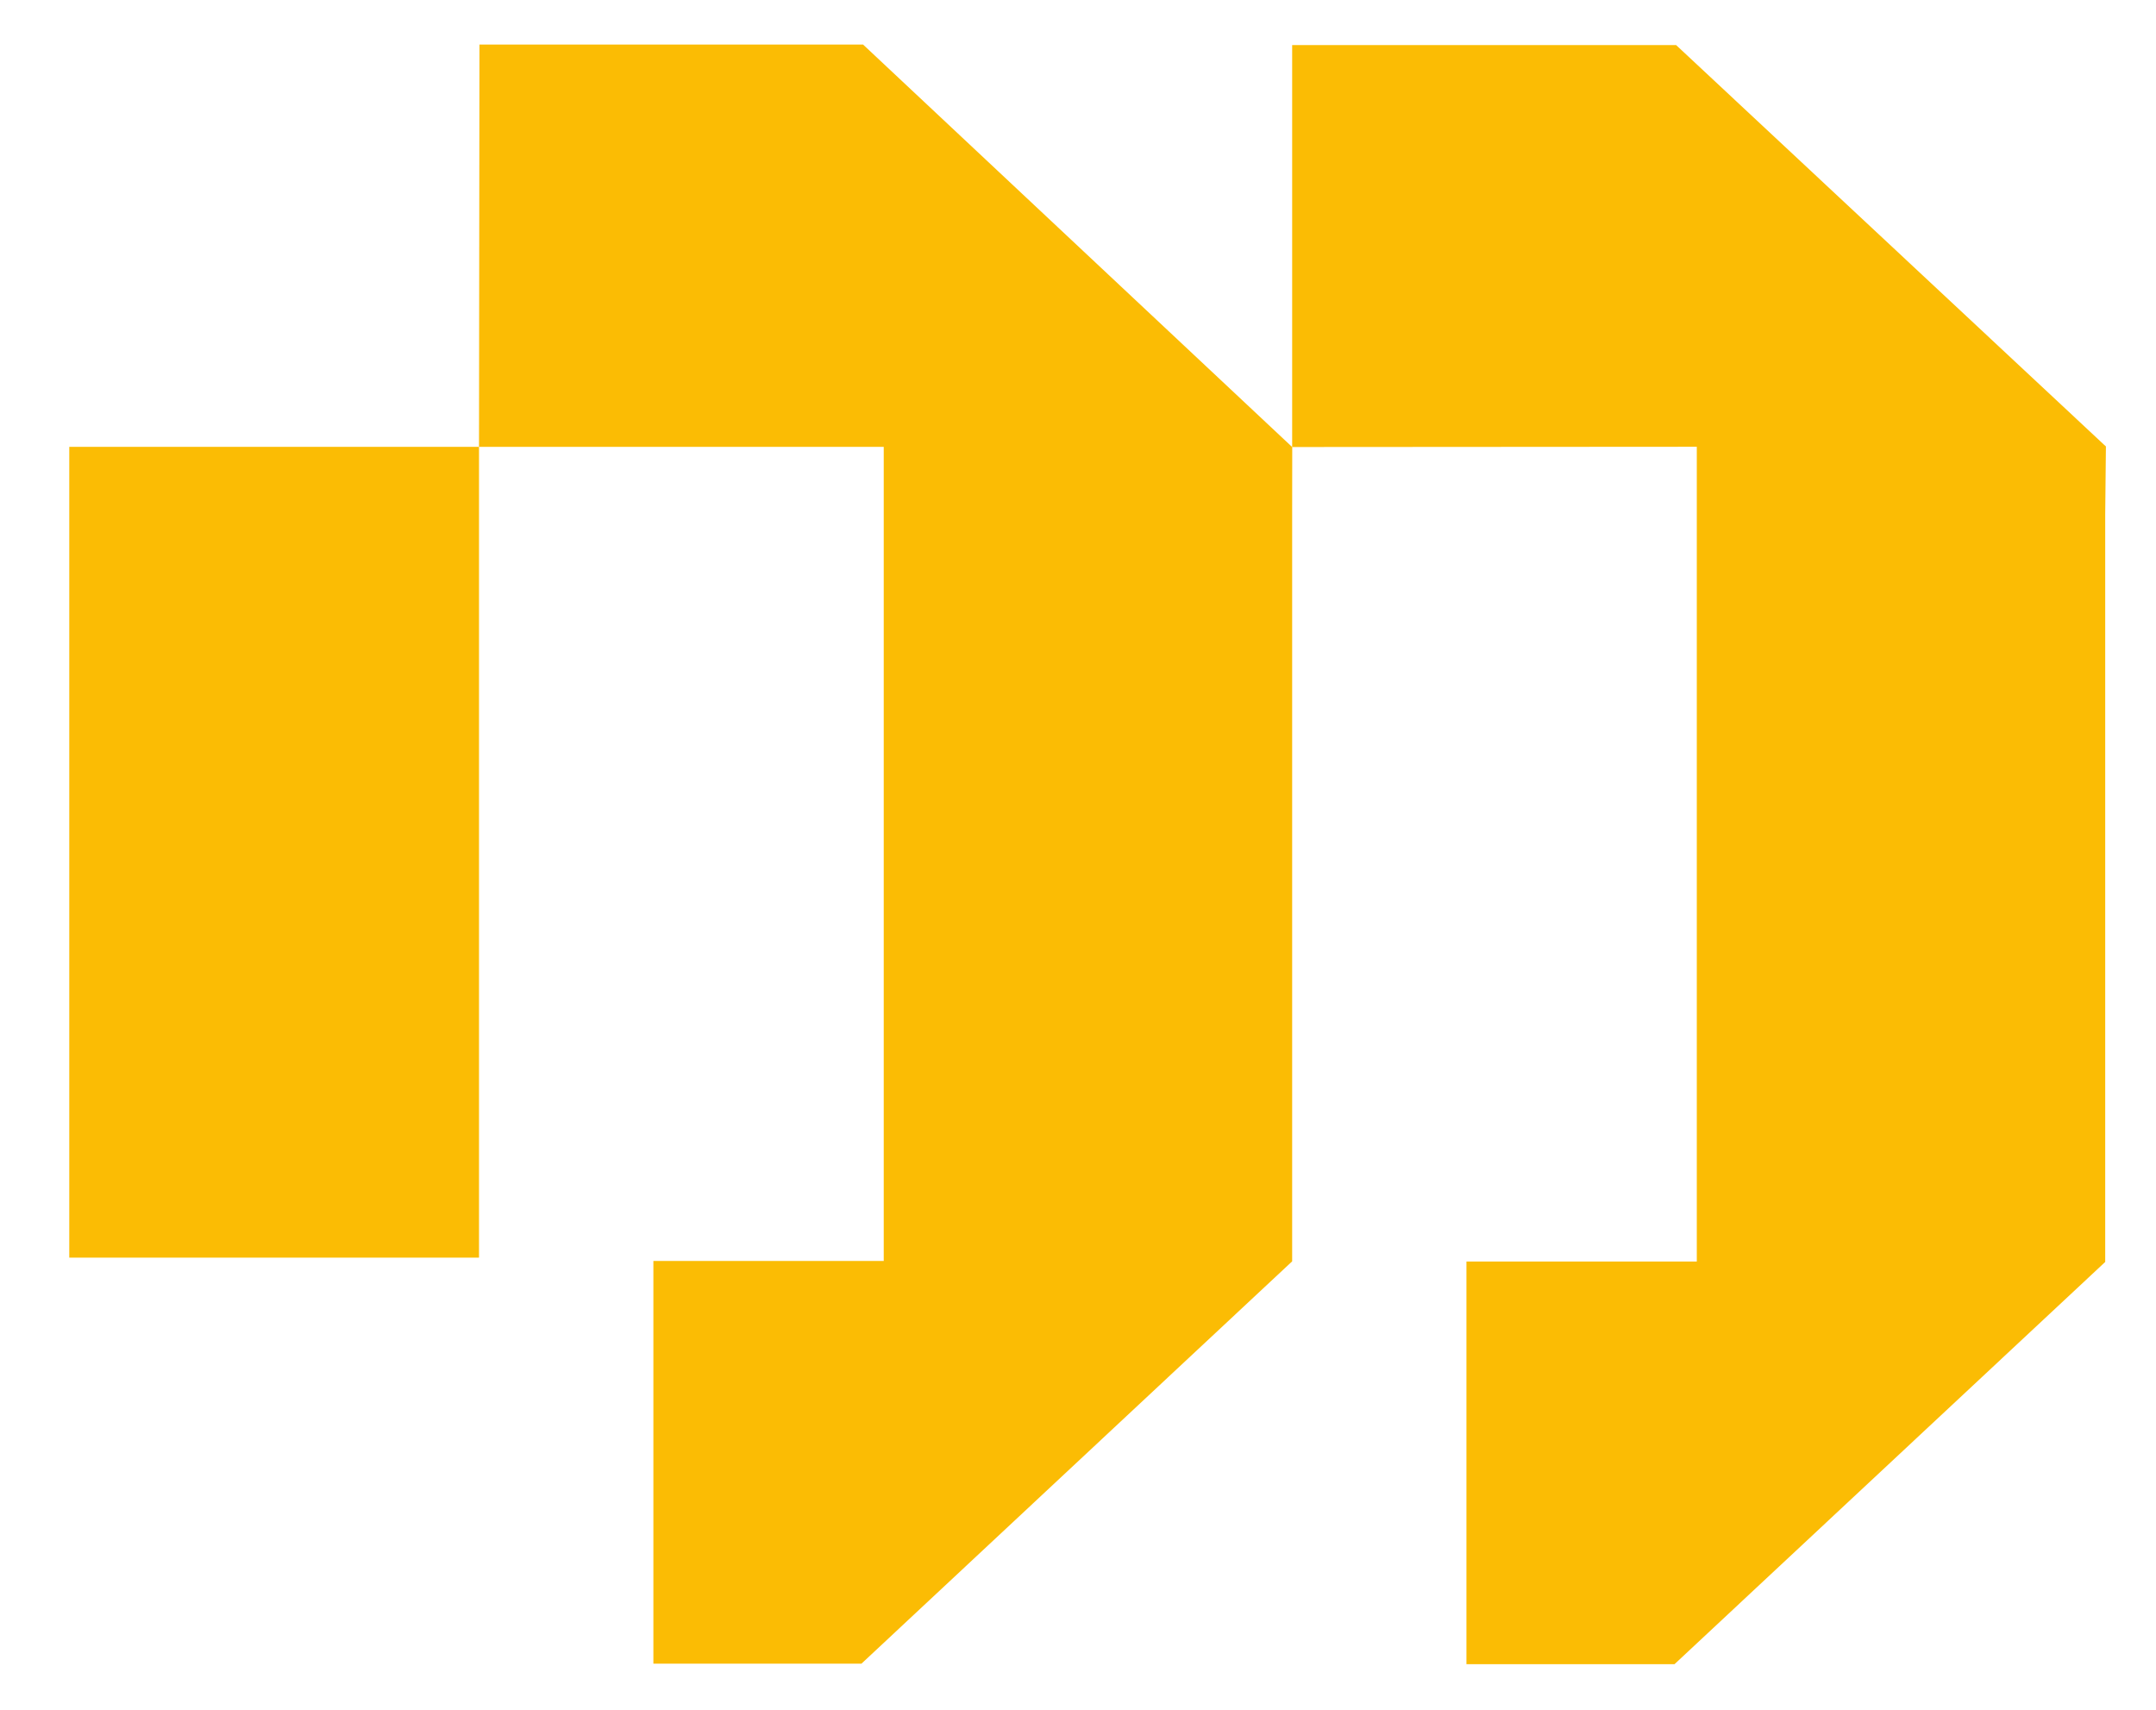
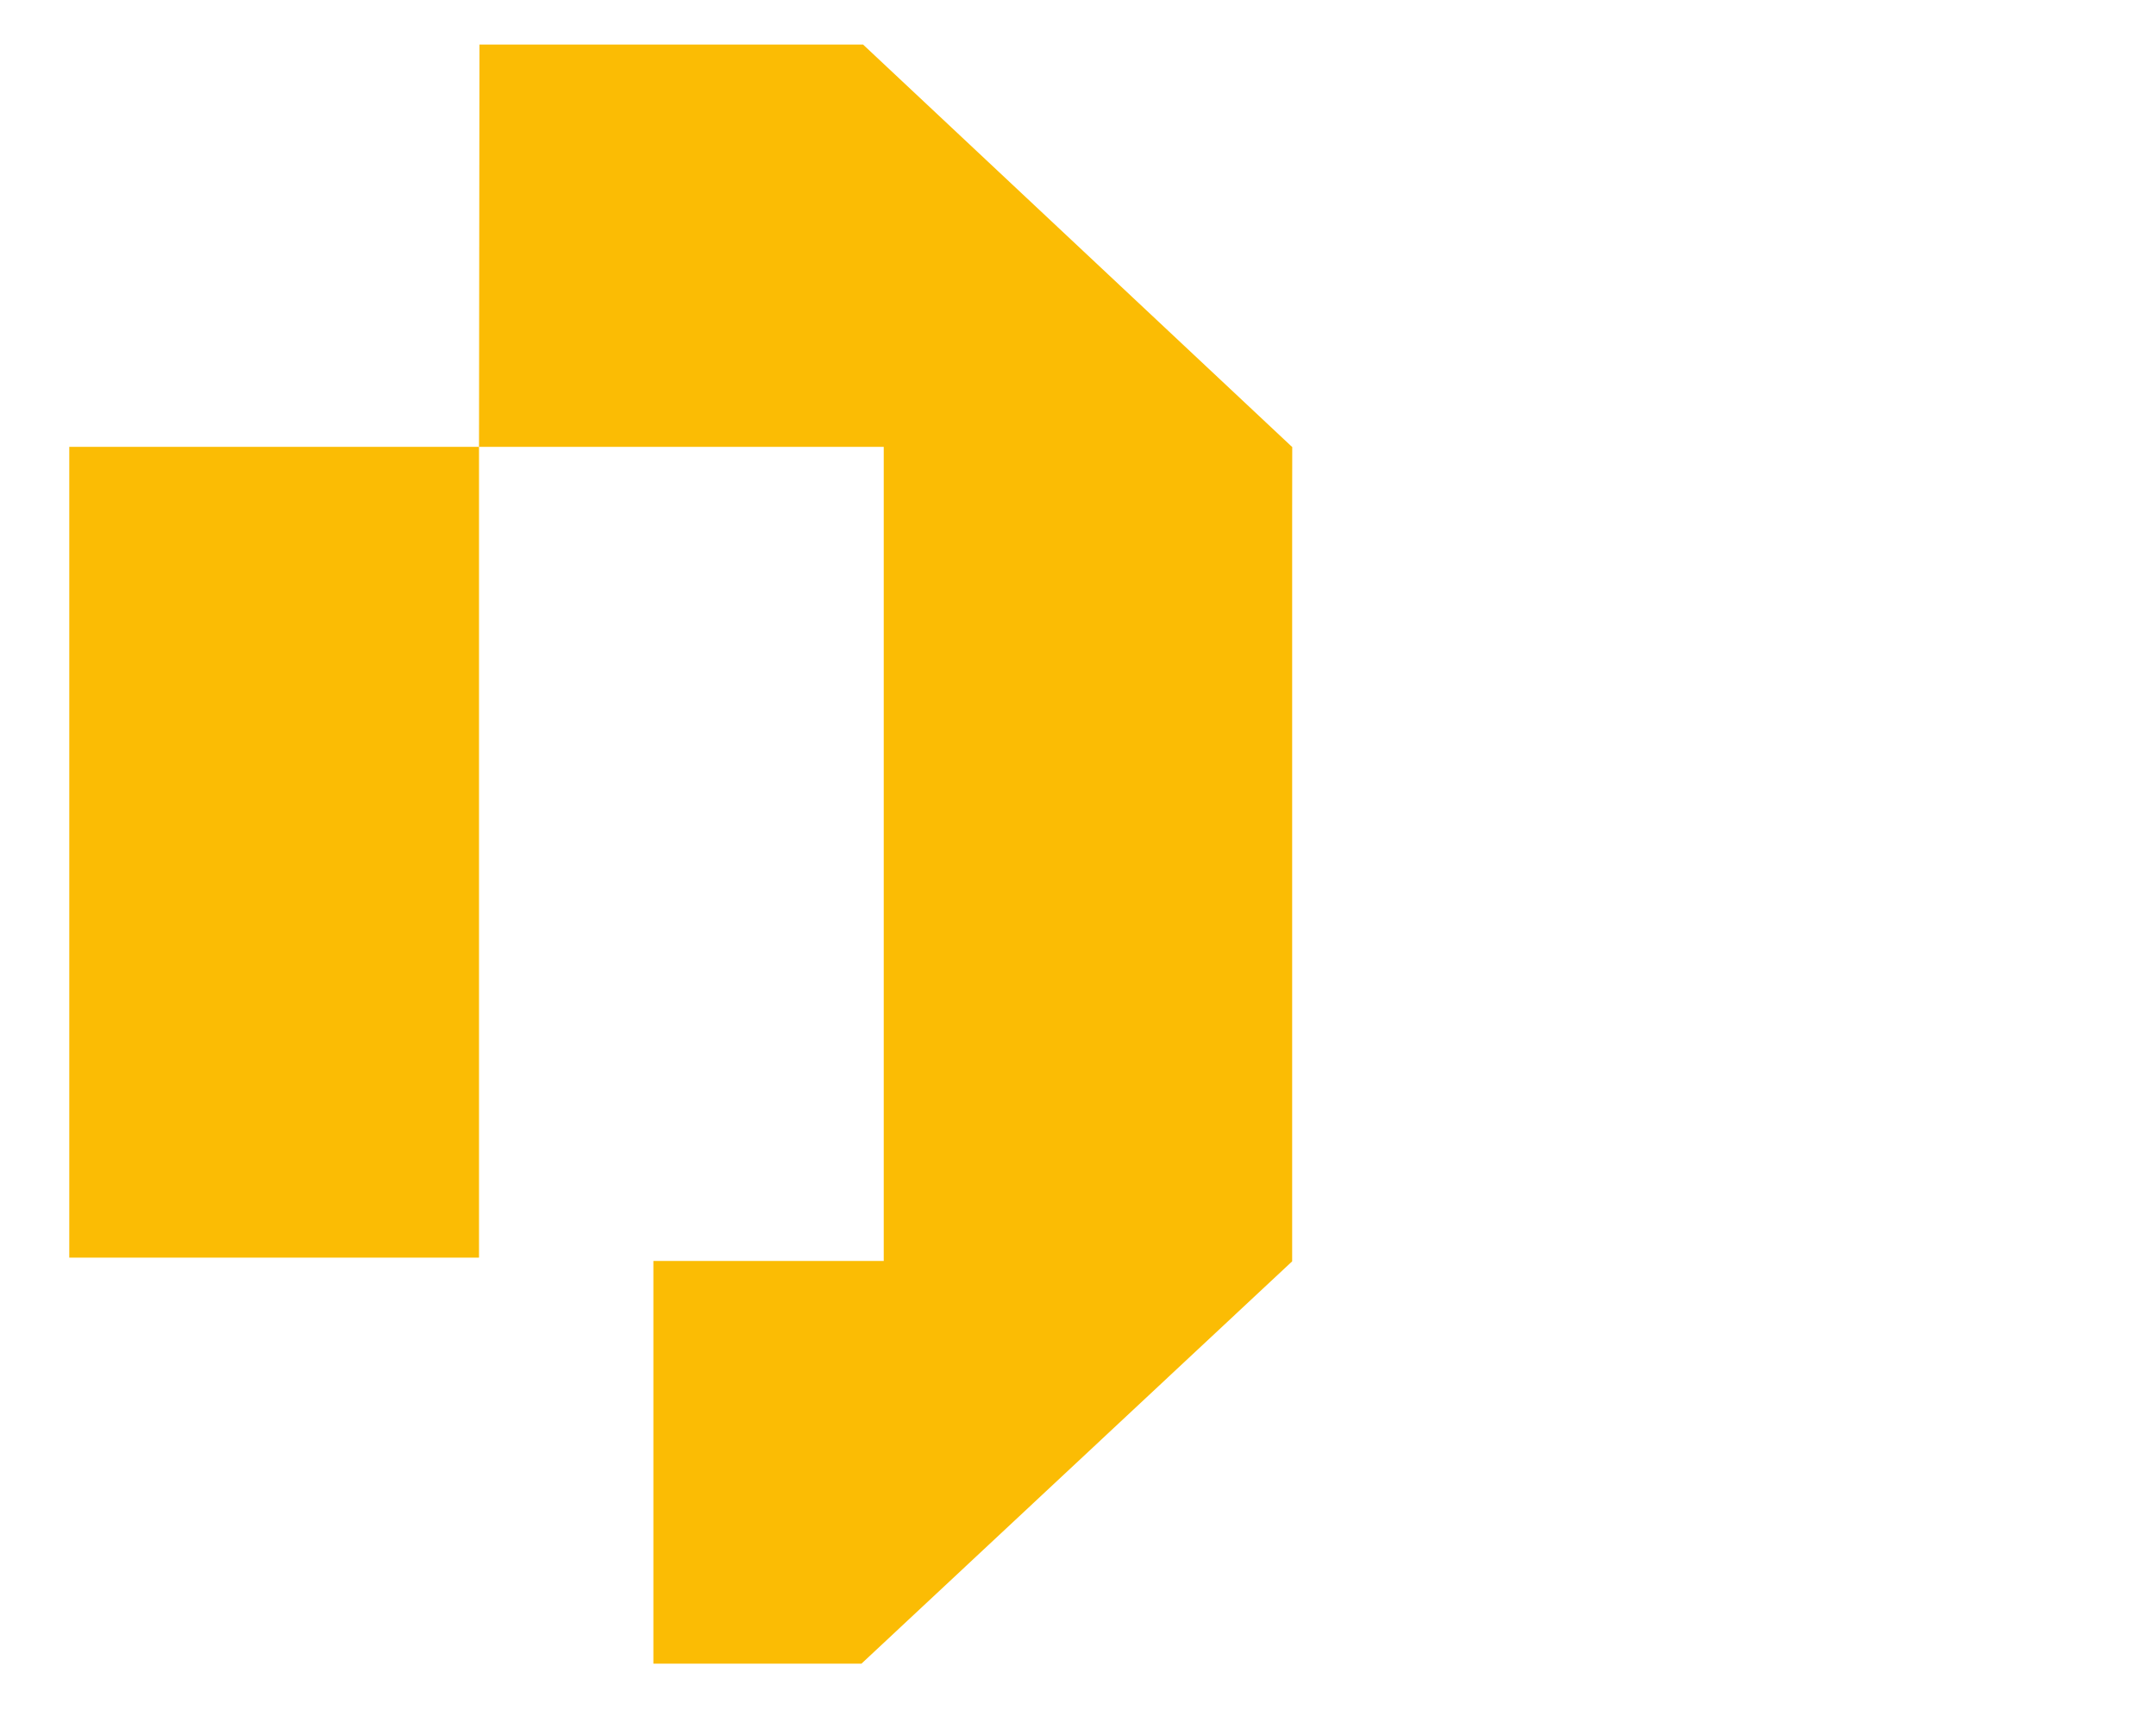
<svg xmlns="http://www.w3.org/2000/svg" id="Layer_1" viewBox="0 0 244.94 194.3">
  <defs>
    <style>.cls-1{fill:#fbbc04;}</style>
  </defs>
  <polyline class="cls-1" points="54.47 50.77 100.4 50.77 100.4 143.27 74.23 143.27 74.23 189.02 97.87 189.02 146.8 143.31 146.8 58.35 146.81 50.79 146.62 50.62 98.05 5.06 54.47 5.06 54.42 50.77" />
-   <path class="cls-1" d="M146.81,50.79l45.96-.03v92.57s-26.17,0-26.17,0v45.75h23.64l48.93-45.7V58.41l.08-7.69-.19-.17L190.42,5.12h-43.62s0,45.67,0,45.67Z" />
  <rect class="cls-1" x="7.87" y="50.77" width="46.55" height="92.12" />
</svg>